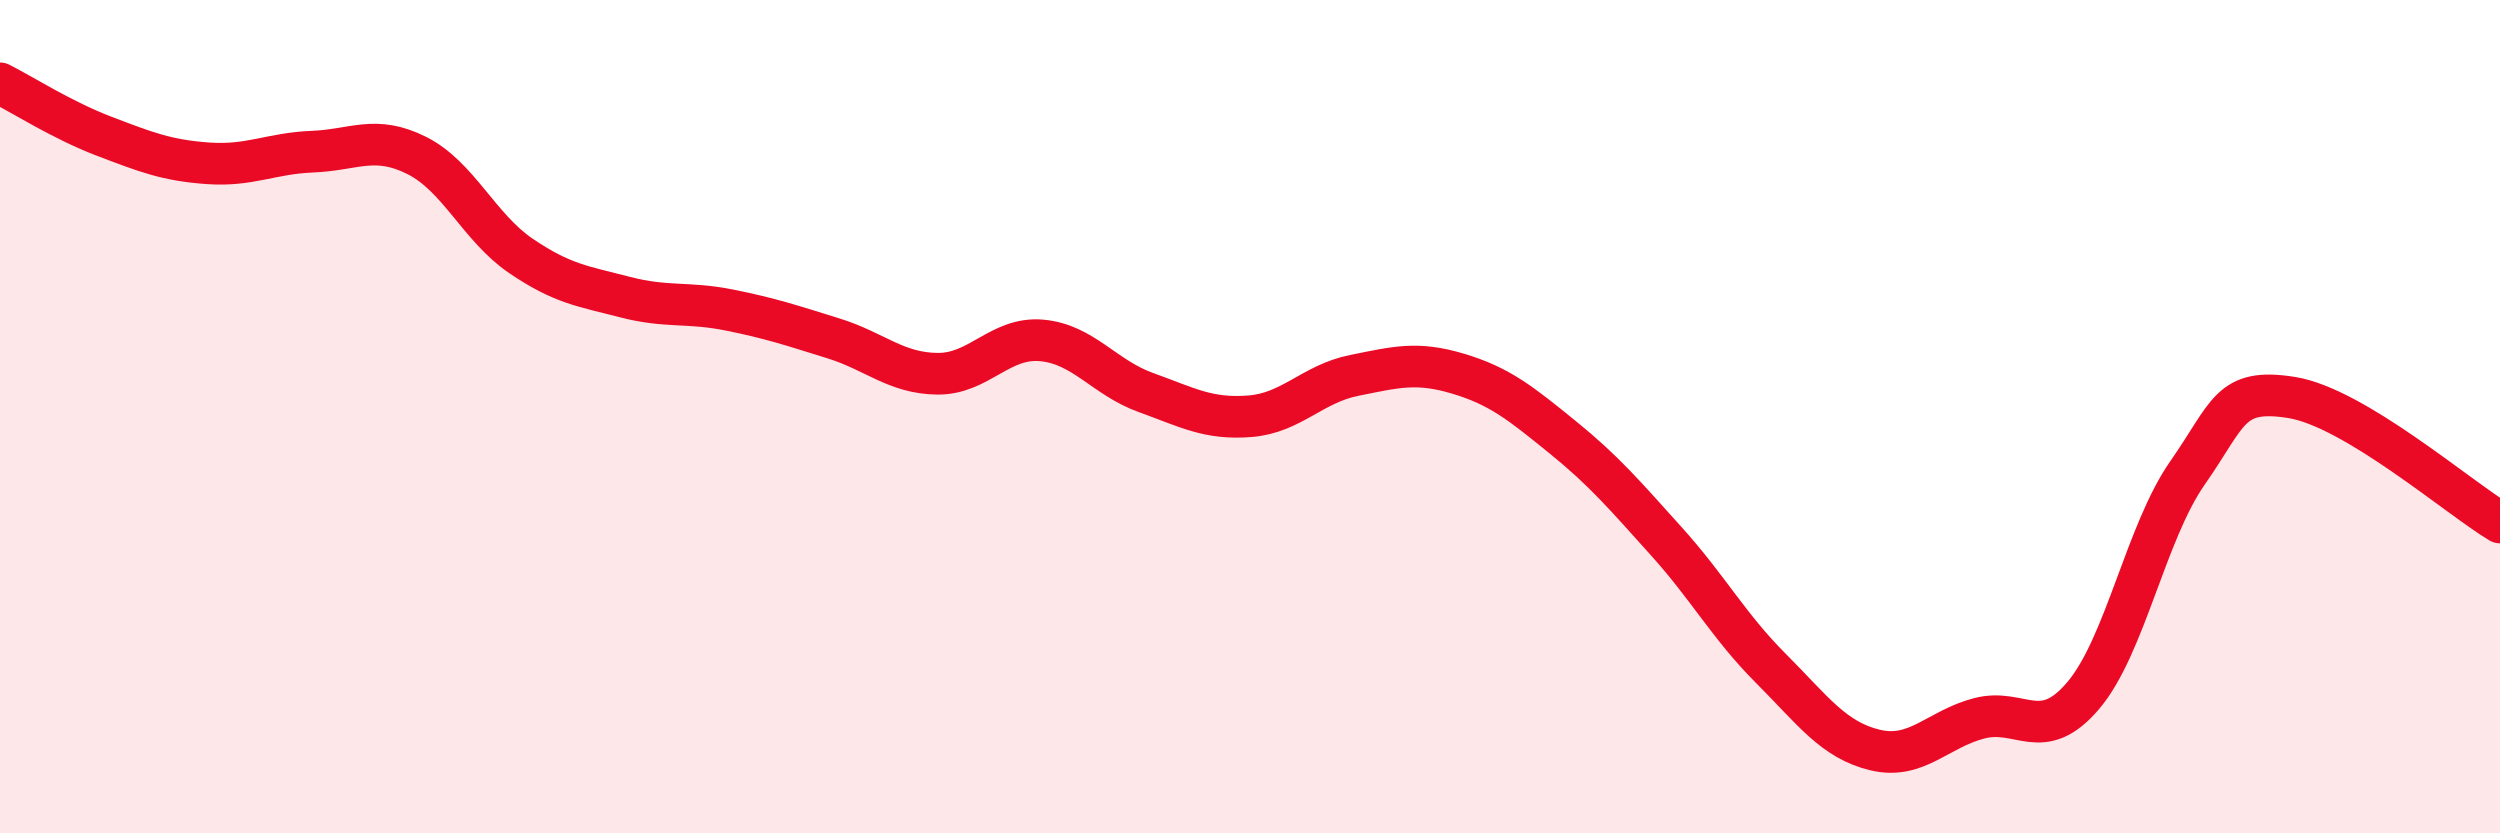
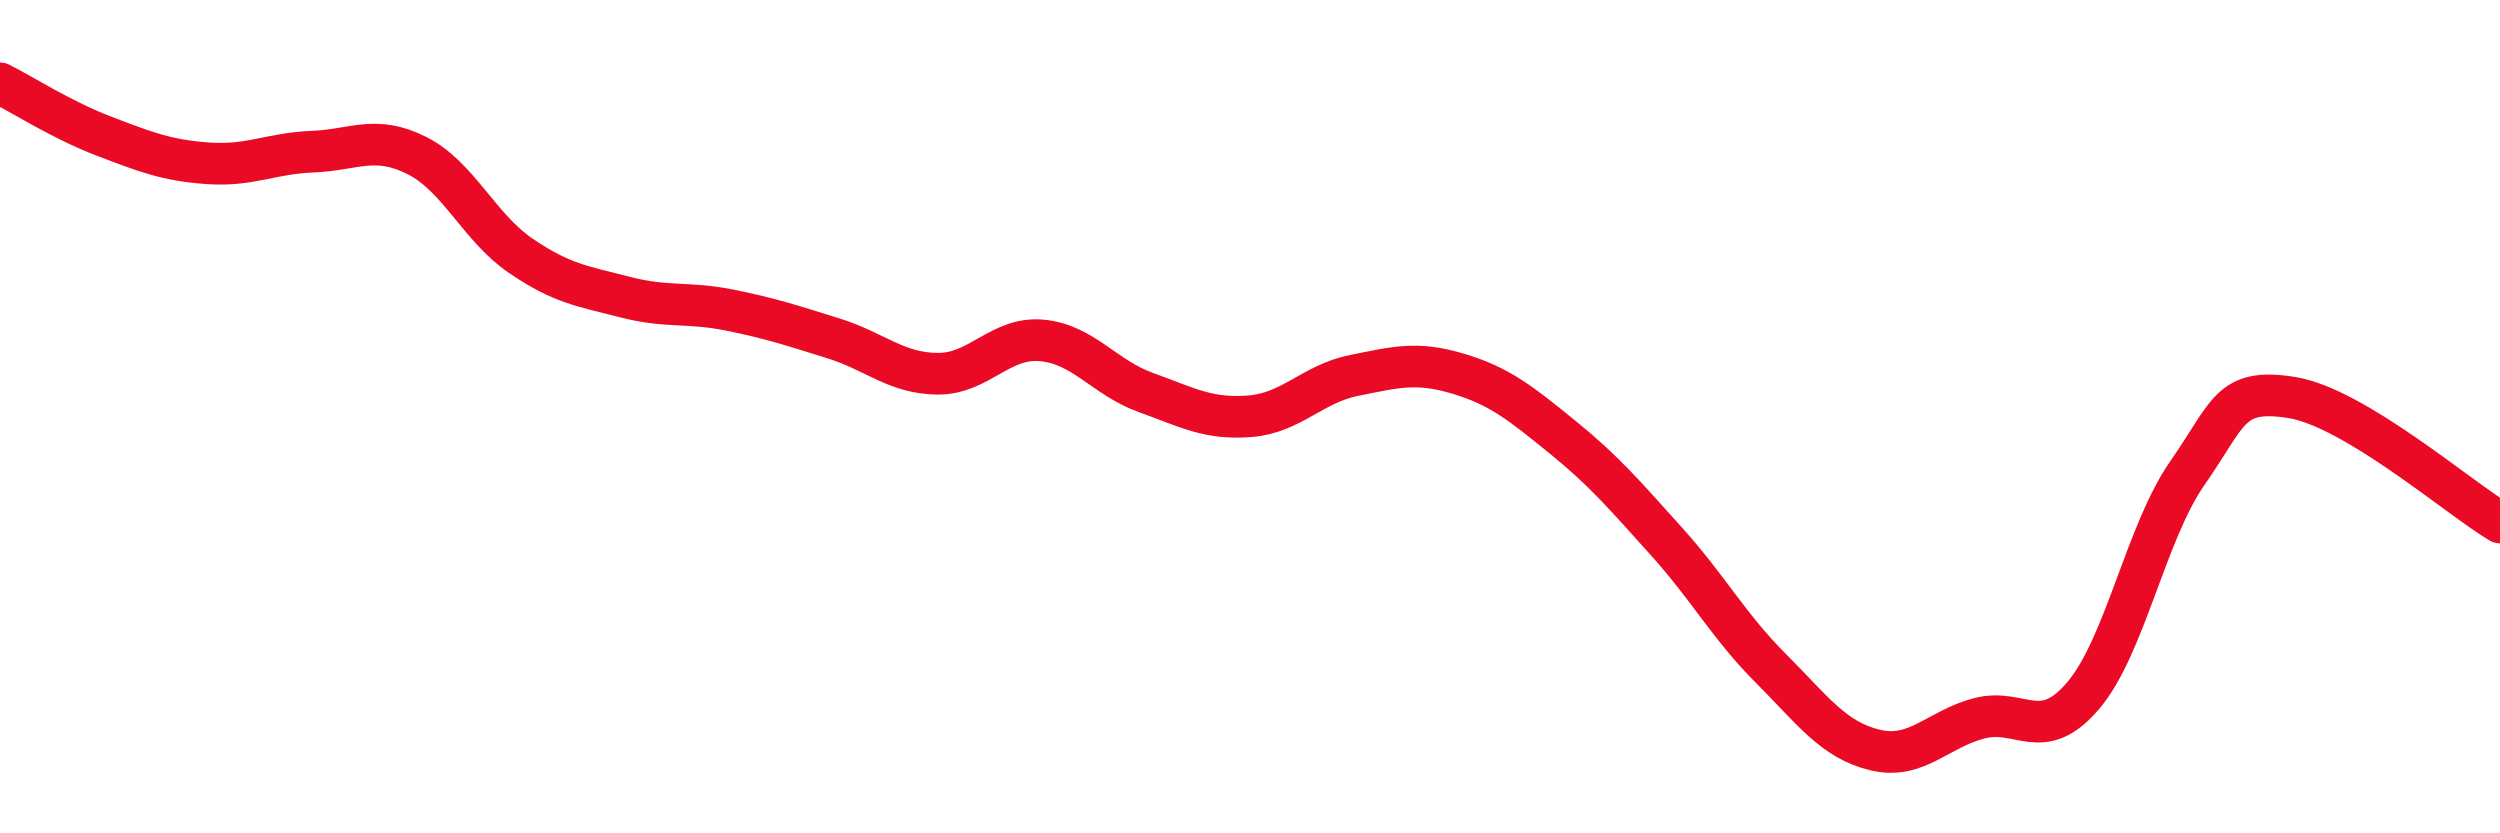
<svg xmlns="http://www.w3.org/2000/svg" width="60" height="20" viewBox="0 0 60 20">
-   <path d="M 0,2 C 0.5,2.25 1.5,2.89 2.5,3.27 C 3.5,3.65 4,3.85 5,3.92 C 6,3.99 6.5,3.68 7.5,3.64 C 8.5,3.6 9,3.23 10,3.73 C 11,4.23 11.5,5.46 12.5,6.14 C 13.5,6.82 14,6.87 15,7.13 C 16,7.39 16.5,7.24 17.5,7.44 C 18.5,7.64 19,7.81 20,8.12 C 21,8.43 21.5,8.96 22.5,8.97 C 23.5,8.98 24,8.08 25,8.17 C 26,8.26 26.5,9.06 27.5,9.42 C 28.5,9.78 29,10.07 30,9.99 C 31,9.91 31.5,9.21 32.5,9.01 C 33.5,8.81 34,8.67 35,8.97 C 36,9.27 36.5,9.68 37.5,10.49 C 38.5,11.3 39,11.89 40,13 C 41,14.11 41.5,15.04 42.5,16.04 C 43.5,17.04 44,17.76 45,18 C 46,18.24 46.5,17.5 47.5,17.24 C 48.5,16.98 49,17.87 50,16.69 C 51,15.51 51.5,12.78 52.5,11.35 C 53.5,9.92 53.5,9.3 55,9.54 C 56.5,9.78 59,11.94 60,12.54L60 20L0 20Z" fill="#EB0A25" opacity="0.1" stroke-linecap="round" stroke-linejoin="round" />
  <path d="M 0,2 C 0.5,2.25 1.5,2.89 2.5,3.27 C 3.5,3.65 4,3.85 5,3.92 C 6,3.99 6.5,3.68 7.5,3.64 C 8.5,3.6 9,3.23 10,3.73 C 11,4.23 11.5,5.46 12.5,6.14 C 13.5,6.82 14,6.87 15,7.13 C 16,7.39 16.5,7.24 17.5,7.44 C 18.5,7.64 19,7.81 20,8.12 C 21,8.43 21.5,8.96 22.5,8.97 C 23.5,8.98 24,8.08 25,8.17 C 26,8.26 26.5,9.06 27.5,9.42 C 28.5,9.78 29,10.07 30,9.99 C 31,9.91 31.5,9.21 32.5,9.01 C 33.5,8.81 34,8.67 35,8.97 C 36,9.27 36.5,9.68 37.5,10.49 C 38.5,11.3 39,11.89 40,13 C 41,14.11 41.5,15.04 42.5,16.04 C 43.5,17.04 44,17.76 45,18 C 46,18.24 46.5,17.5 47.5,17.24 C 48.5,16.98 49,17.87 50,16.69 C 51,15.51 51.5,12.78 52.5,11.35 C 53.5,9.92 53.5,9.3 55,9.54 C 56.5,9.78 59,11.94 60,12.54" stroke="#EB0A25" stroke-width="1" fill="none" stroke-linecap="round" stroke-linejoin="round" />
</svg>